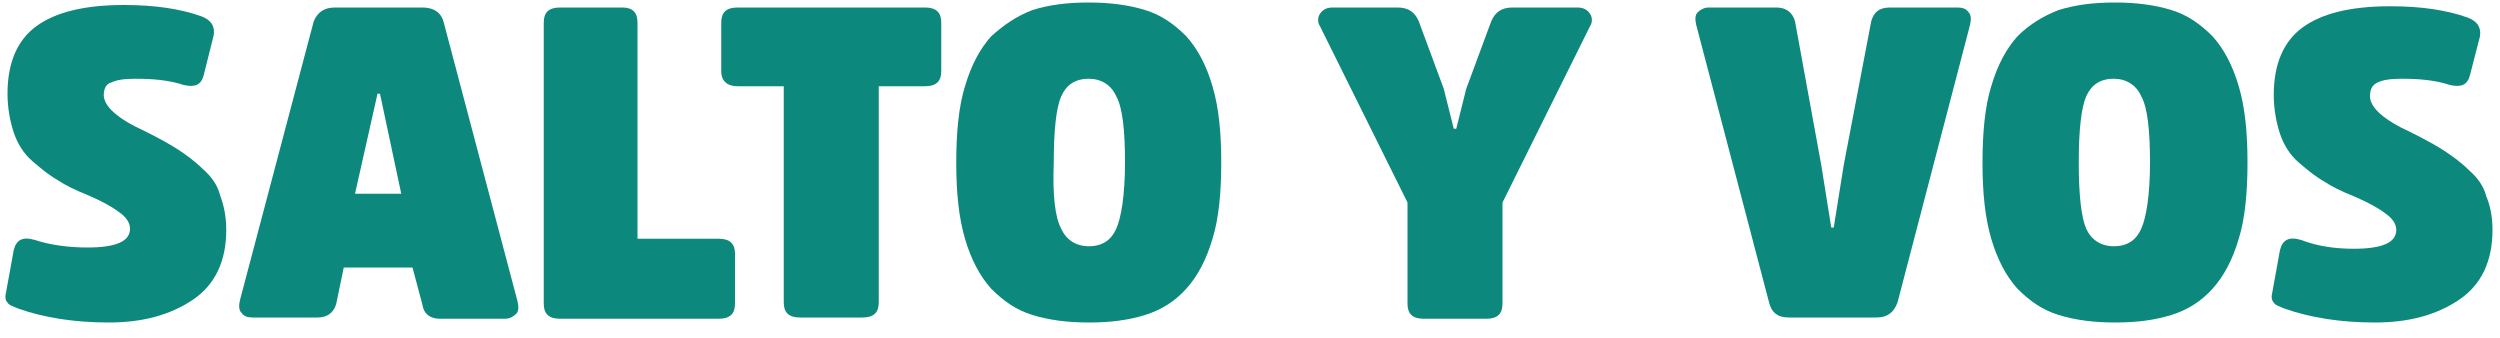
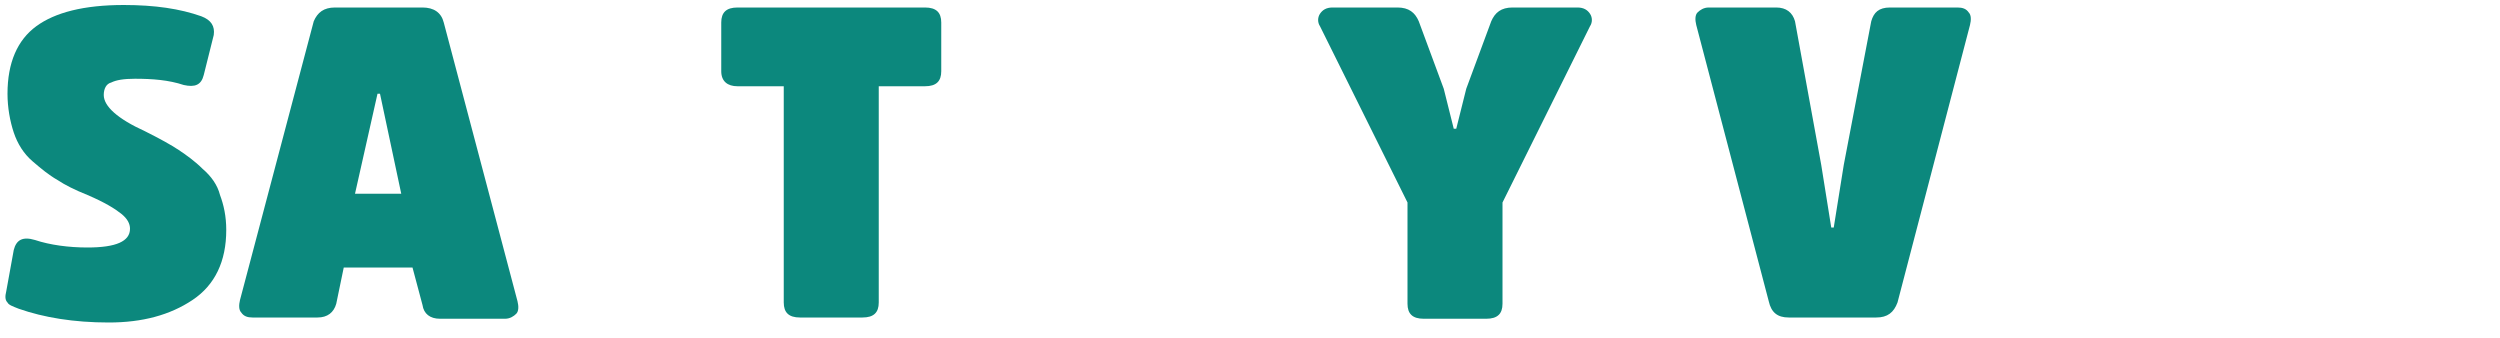
<svg xmlns="http://www.w3.org/2000/svg" version="1.1" id="Capa_1" x="0px" y="0px" viewBox="0 0 200 27" style="enable-background:new 0 0 200 27;" xml:space="preserve">
  <style type="text/css">
	.st0{fill:#0C887D;}
</style>
  <g>
    <g>
      <path class="st0" d="M18.1,18.4c0,2.5-0.9,4.4-2.7,5.6c-1.8,1.2-4,1.8-6.7,1.8c-2.8,0-5.2-0.4-7.2-1.1c-0.5-0.2-0.8-0.3-0.9-0.5    c-0.2-0.2-0.2-0.5-0.1-0.9l0.6-3.3c0.2-0.8,0.7-1.1,1.7-0.8C4,19.6,5.5,19.8,7,19.8c2.3,0,3.4-0.5,3.4-1.5c0-0.4-0.2-0.8-0.7-1.2    c-0.5-0.4-1.3-0.9-2.7-1.5c-1-0.4-1.8-0.8-2.4-1.2c-0.7-0.4-1.3-0.9-2-1.5c-0.7-0.6-1.2-1.4-1.5-2.3c-0.3-0.9-0.5-2-0.5-3.1    c0-2.5,0.8-4.3,2.3-5.4c1.5-1.1,3.8-1.7,7-1.7c2.5,0,4.5,0.3,6.2,0.9c0.8,0.3,1.1,0.8,1,1.5L16.3,6c-0.2,0.8-0.7,1-1.6,0.8    c-1.2-0.4-2.5-0.5-3.9-0.5c-0.9,0-1.5,0.1-1.9,0.3C8.5,6.7,8.3,7.1,8.3,7.6c0,0.9,1.1,1.9,3.3,2.9c1.2,0.6,2.1,1.1,2.7,1.5    c0.6,0.4,1.3,0.9,1.9,1.5c0.7,0.6,1.2,1.3,1.4,2.1C17.9,16.4,18.1,17.3,18.1,18.4z" />
    </g>
    <g>
      <path class="st0" d="M26.8,0.6h7c0.9,0,1.5,0.4,1.7,1.2l5.9,22.3c0.1,0.4,0.1,0.8-0.1,1c-0.2,0.2-0.5,0.4-0.9,0.4h-5.2    c-0.8,0-1.3-0.4-1.4-1.1L33,21.4h-5.5l-0.6,2.9c-0.2,0.7-0.7,1.1-1.5,1.1h-5.2c-0.4,0-0.7-0.1-0.9-0.4c-0.2-0.2-0.2-0.6-0.1-1    l5.9-22.3C25.4,1,25.9,0.6,26.8,0.6z M28.4,15.5h3.7l-1.7-8h-0.2L28.4,15.5z" />
    </g>
    <g>
-       <path class="st0" d="M51,1.8v17.3h6.5c0.9,0,1.3,0.4,1.3,1.2v4c0,0.8-0.4,1.2-1.3,1.2H44.8c-0.9,0-1.3-0.4-1.3-1.2V1.8    c0-0.8,0.4-1.2,1.3-1.2h5C50.6,0.6,51,1,51,1.8z" />
-     </g>
+       </g>
    <g>
      <path class="st0" d="M57.7,5.7V1.8c0-0.8,0.4-1.2,1.3-1.2H74c0.9,0,1.3,0.4,1.3,1.2v3.9c0,0.8-0.4,1.2-1.3,1.2h-3.7v17.3    c0,0.8-0.4,1.2-1.3,1.2h-5c-0.9,0-1.3-0.4-1.3-1.2V6.9H59C58.2,6.9,57.7,6.5,57.7,5.7z" />
    </g>
    <g>
-       <path class="st0" d="M82.6,0.8c1.3-0.4,2.7-0.6,4.5-0.6c1.7,0,3.2,0.2,4.5,0.6c1.3,0.4,2.3,1.1,3.3,2.1c0.9,1,1.6,2.3,2.1,4    c0.5,1.7,0.7,3.7,0.7,6.1c0,2.4-0.2,4.5-0.7,6.1c-0.5,1.7-1.2,3-2.1,4c-0.9,1-2,1.7-3.3,2.1c-1.3,0.4-2.7,0.6-4.5,0.6    c-1.7,0-3.2-0.2-4.5-0.6c-1.3-0.4-2.3-1.1-3.3-2.1c-0.9-1-1.6-2.3-2.1-4c-0.5-1.7-0.7-3.7-0.7-6.1c0-2.4,0.2-4.5,0.7-6.1    c0.5-1.7,1.2-3,2.1-4C80.3,2,81.3,1.3,82.6,0.8z M84.9,18.3c0.4,0.9,1.2,1.4,2.2,1.4c1.1,0,1.8-0.5,2.2-1.4    c0.4-0.9,0.7-2.7,0.7-5.3c0-2.6-0.2-4.4-0.7-5.3c-0.4-0.9-1.2-1.4-2.2-1.4c-1.1,0-1.8,0.5-2.2,1.4c-0.4,0.9-0.6,2.7-0.6,5.3    C84.2,15.6,84.4,17.4,84.9,18.3z" />
-     </g>
+       </g>
    <g>
      <path class="st0" d="M120.2,16.2v8.1c0,0.8-0.4,1.2-1.3,1.2h-5c-0.9,0-1.3-0.4-1.3-1.2v-8.1l-7-14.1c-0.2-0.3-0.2-0.7,0-1    c0.2-0.3,0.5-0.5,1-0.5h5.2c0.9,0,1.4,0.4,1.7,1.1l2,5.4l0.8,3.2h0.2l0.8-3.2l2-5.4c0.3-0.7,0.8-1.1,1.7-1.1h5.2    c0.5,0,0.8,0.2,1,0.5c0.2,0.3,0.2,0.7,0,1L120.2,16.2z" />
    </g>
    <g>
      <path class="st0" d="M150.1,25.4h-7c-0.9,0-1.4-0.4-1.6-1.3L135.7,2c-0.1-0.4-0.1-0.8,0.1-1c0.2-0.2,0.5-0.4,0.9-0.4h5.4    c0.8,0,1.3,0.4,1.5,1.1l2.1,11.5l0.8,5h0.2l0.8-5l2.2-11.5c0.2-0.7,0.6-1.1,1.5-1.1h5.4c0.4,0,0.7,0.1,0.9,0.4    c0.2,0.2,0.2,0.6,0.1,1l-5.8,22.2C151.5,25,151,25.4,150.1,25.4z" />
    </g>
    <g>
-       <path class="st0" d="M164.7,0.8c1.3-0.4,2.7-0.6,4.5-0.6c1.7,0,3.2,0.2,4.5,0.6c1.3,0.4,2.3,1.1,3.3,2.1c0.9,1,1.6,2.3,2.1,4    c0.5,1.7,0.7,3.7,0.7,6.1c0,2.4-0.2,4.5-0.7,6.1c-0.5,1.7-1.2,3-2.1,4c-0.9,1-2,1.7-3.3,2.1c-1.3,0.4-2.7,0.6-4.5,0.6    c-1.7,0-3.2-0.2-4.5-0.6c-1.3-0.4-2.3-1.1-3.3-2.1c-0.9-1-1.6-2.3-2.1-4c-0.5-1.7-0.7-3.7-0.7-6.1c0-2.4,0.2-4.5,0.7-6.1    c0.5-1.7,1.2-3,2.1-4C162.3,2,163.4,1.3,164.7,0.8z M166.9,18.3c0.4,0.9,1.2,1.4,2.2,1.4c1.1,0,1.8-0.5,2.2-1.4    c0.4-0.9,0.7-2.7,0.7-5.3c0-2.6-0.2-4.4-0.7-5.3c-0.4-0.9-1.2-1.4-2.2-1.4c-1.1,0-1.8,0.5-2.2,1.4c-0.4,0.9-0.6,2.7-0.6,5.3    C166.3,15.6,166.5,17.4,166.9,18.3z" />
-     </g>
+       </g>
    <g>
-       <path class="st0" d="M199.4,18.4c0,2.5-0.9,4.4-2.7,5.6c-1.8,1.2-4,1.8-6.7,1.8c-2.8,0-5.2-0.4-7.2-1.1c-0.5-0.2-0.8-0.3-0.9-0.5    c-0.2-0.2-0.2-0.5-0.1-0.9l0.6-3.3c0.2-0.8,0.7-1.1,1.7-0.8c1.3,0.5,2.7,0.7,4.2,0.7c2.3,0,3.4-0.5,3.4-1.5c0-0.4-0.2-0.8-0.7-1.2    c-0.5-0.4-1.3-0.9-2.7-1.5c-1-0.4-1.8-0.8-2.4-1.2c-0.7-0.4-1.3-0.9-2-1.5c-0.7-0.6-1.2-1.4-1.5-2.3c-0.3-0.9-0.5-2-0.5-3.1    c0-2.5,0.8-4.3,2.3-5.4c1.5-1.1,3.8-1.7,7-1.7c2.5,0,4.5,0.3,6.2,0.9c0.8,0.3,1.1,0.8,1,1.5L197.6,6c-0.2,0.8-0.7,1-1.6,0.8    c-1.2-0.4-2.5-0.5-3.9-0.5c-0.9,0-1.5,0.1-1.9,0.3c-0.4,0.2-0.6,0.5-0.6,1.1c0,0.9,1.1,1.9,3.3,2.9c1.2,0.6,2.1,1.1,2.7,1.5    c0.6,0.4,1.3,0.9,1.9,1.5c0.7,0.6,1.2,1.3,1.4,2.1C199.2,16.4,199.4,17.3,199.4,18.4z" />
-     </g>
+       </g>
  </g>
</svg>